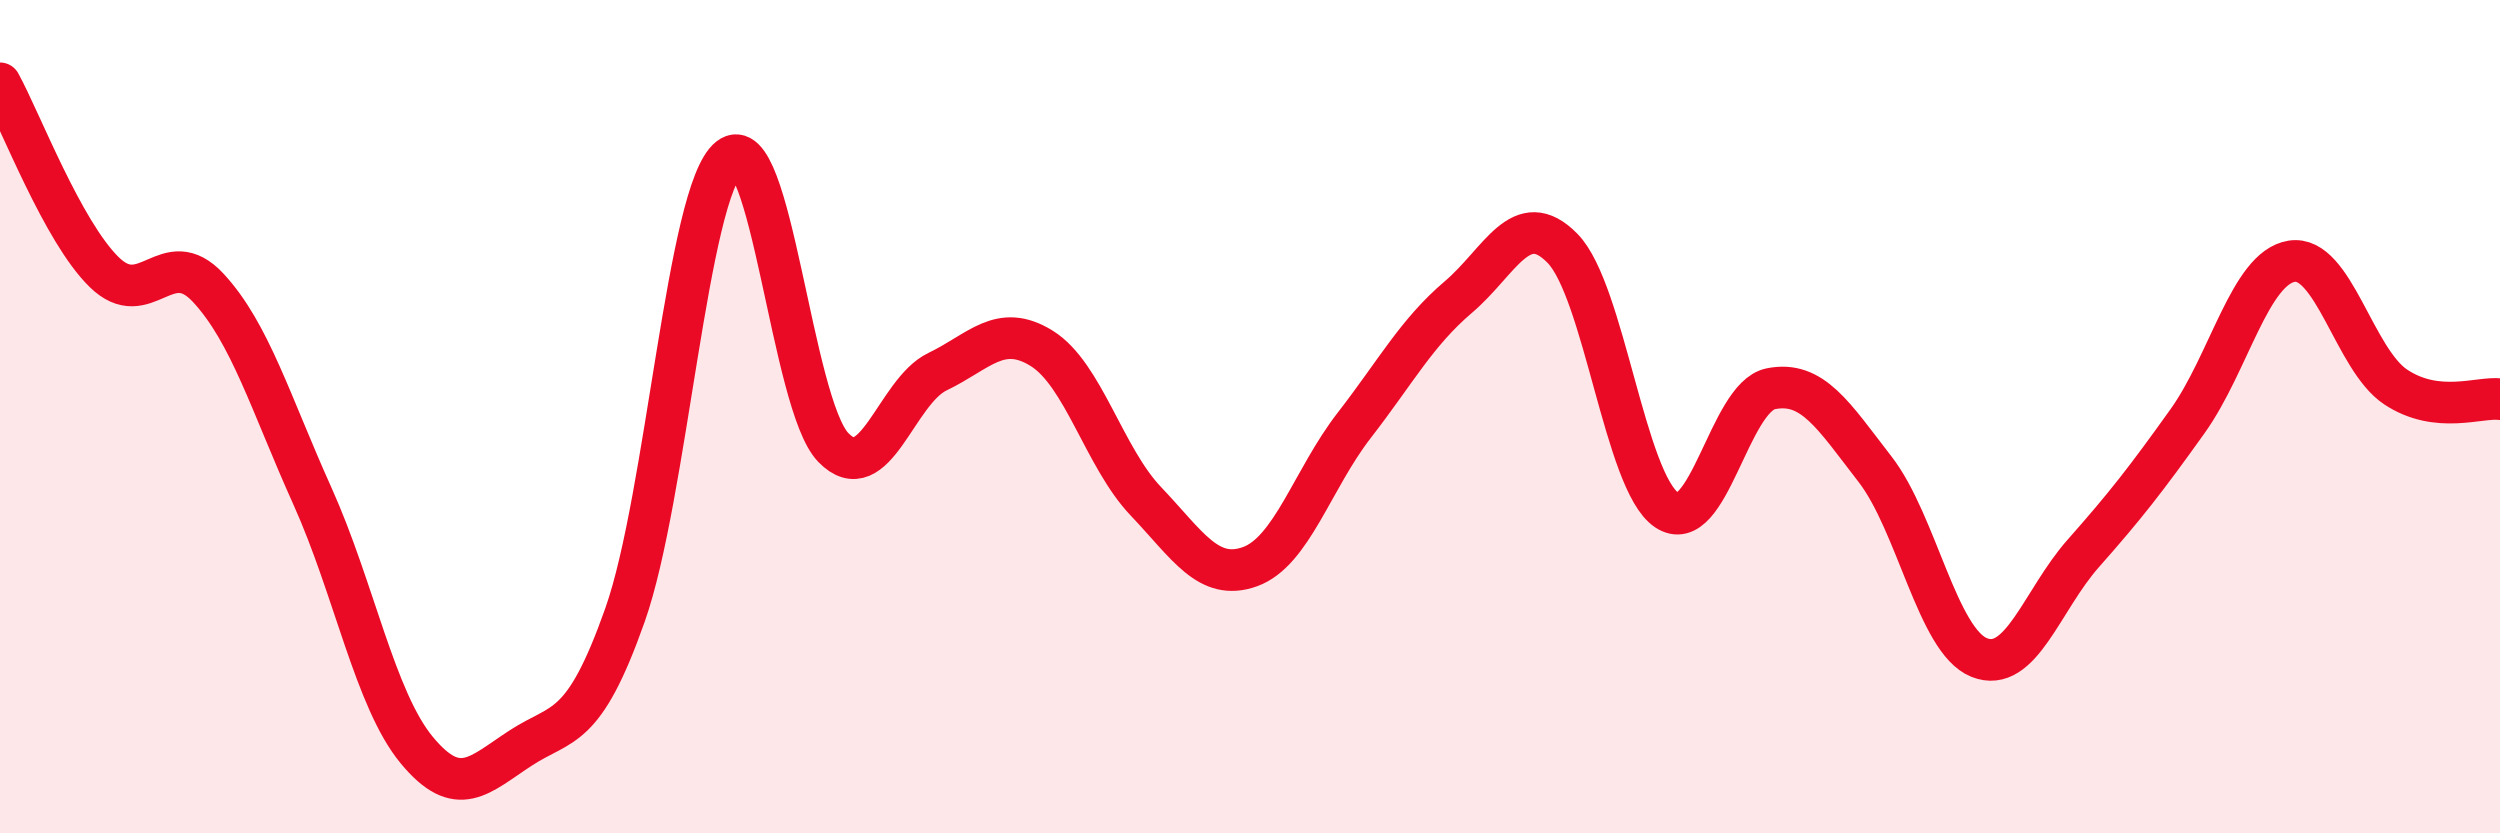
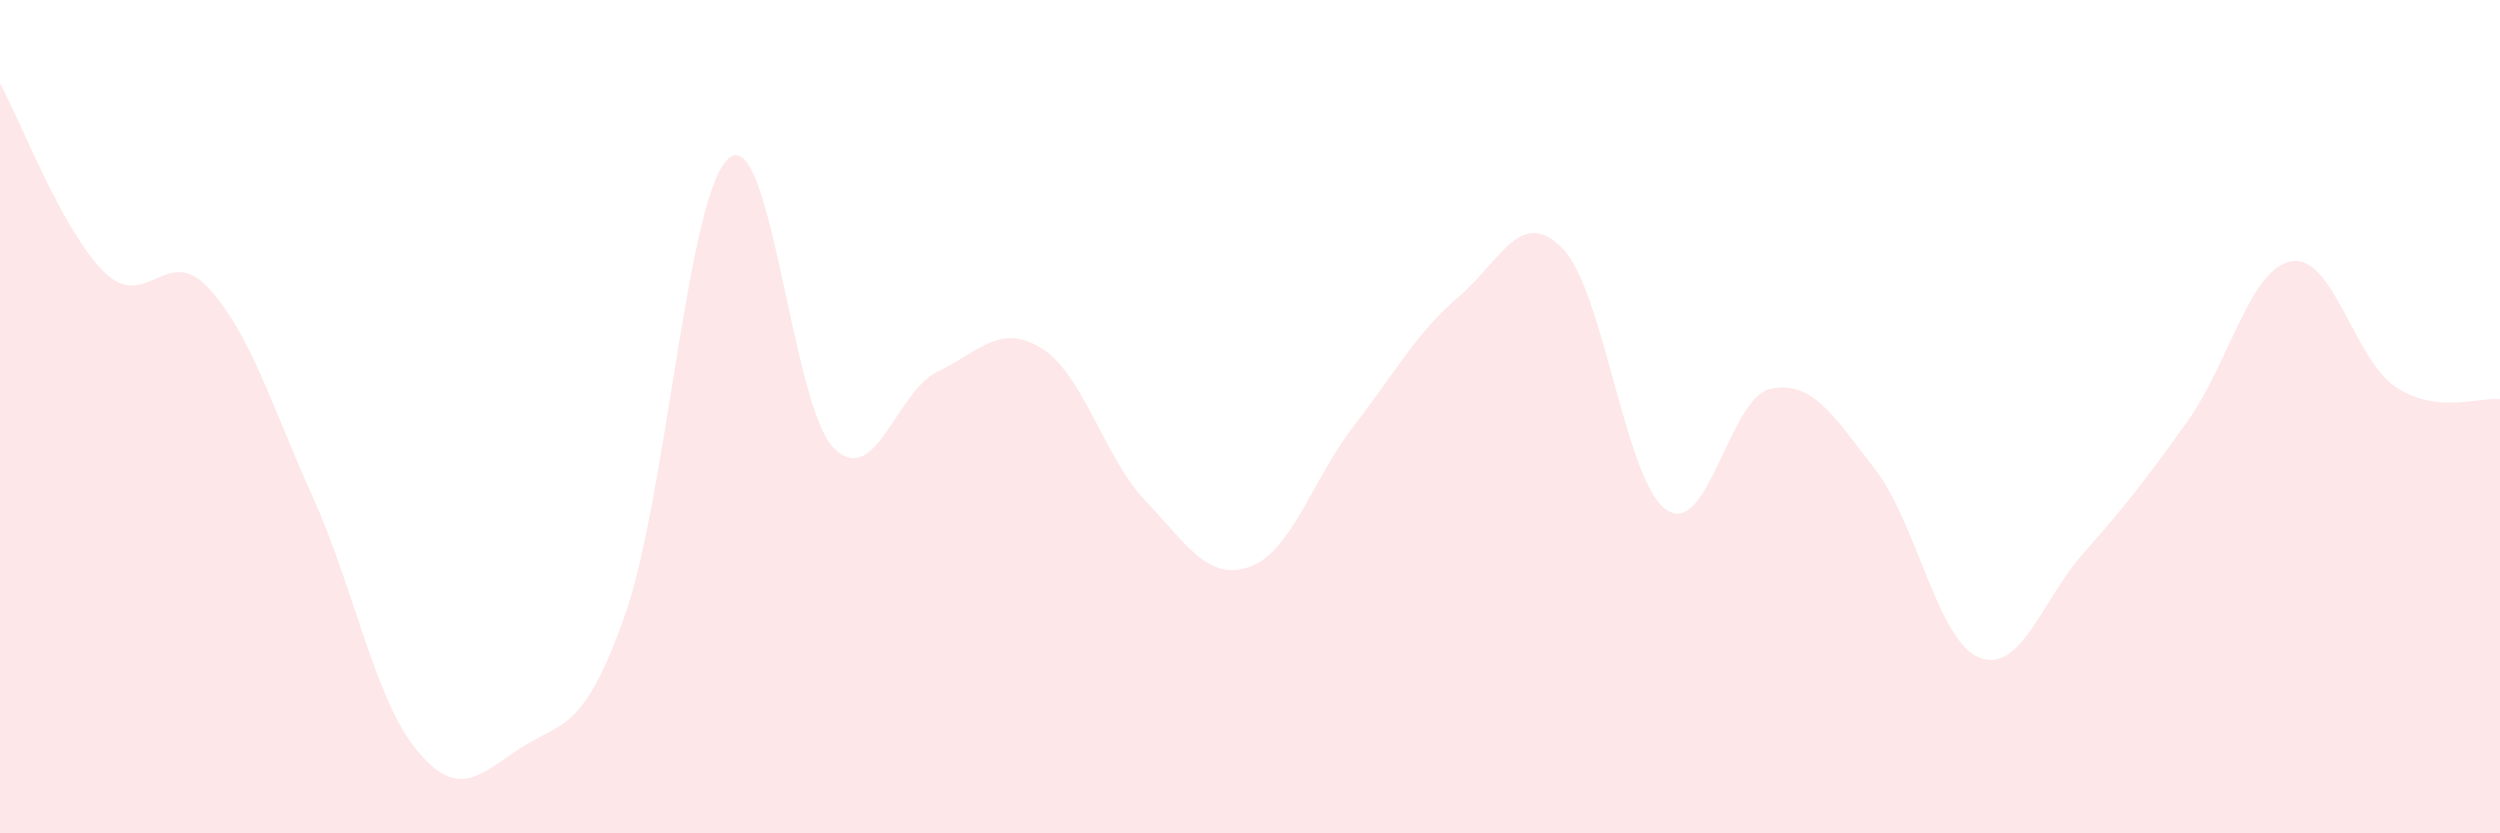
<svg xmlns="http://www.w3.org/2000/svg" width="60" height="20" viewBox="0 0 60 20">
  <path d="M 0,2 C 0.5,2.91 1.5,5.55 2.5,6.53 C 3.5,7.51 4,5.83 5,6.91 C 6,7.99 6.5,9.69 7.5,11.91 C 8.5,14.13 9,16.79 10,18 C 11,19.21 11.5,18.6 12.5,17.95 C 13.5,17.3 14,17.59 15,14.76 C 16,11.93 16.5,4.59 17.5,3.79 C 18.5,2.99 19,9.71 20,10.74 C 21,11.77 21.5,9.4 22.5,8.92 C 23.5,8.44 24,7.74 25,8.36 C 26,8.98 26.5,10.98 27.5,12.03 C 28.5,13.08 29,13.96 30,13.6 C 31,13.24 31.5,11.5 32.5,10.21 C 33.5,8.92 34,7.98 35,7.13 C 36,6.28 36.5,4.94 37.5,5.96 C 38.5,6.98 39,11.57 40,12.24 C 41,12.91 41.5,9.53 42.5,9.33 C 43.5,9.13 44,9.97 45,11.26 C 46,12.55 46.5,15.38 47.5,15.78 C 48.5,16.18 49,14.41 50,13.28 C 51,12.15 51.5,11.51 52.5,10.11 C 53.5,8.71 54,6.43 55,6.27 C 56,6.11 56.5,8.63 57.5,9.29 C 58.5,9.95 59.5,9.52 60,9.58L60 20L0 20Z" fill="#EB0A25" opacity="0.1" stroke-linecap="round" stroke-linejoin="round" />
-   <path d="M 0,2 C 0.5,2.91 1.5,5.55 2.5,6.53 C 3.5,7.51 4,5.83 5,6.91 C 6,7.99 6.5,9.69 7.5,11.91 C 8.5,14.13 9,16.79 10,18 C 11,19.21 11.5,18.6 12.5,17.95 C 13.5,17.3 14,17.59 15,14.76 C 16,11.93 16.5,4.59 17.5,3.79 C 18.5,2.99 19,9.71 20,10.74 C 21,11.77 21.5,9.4 22.5,8.92 C 23.5,8.44 24,7.74 25,8.36 C 26,8.98 26.5,10.98 27.5,12.03 C 28.5,13.08 29,13.96 30,13.6 C 31,13.24 31.5,11.5 32.5,10.21 C 33.5,8.92 34,7.98 35,7.13 C 36,6.28 36.5,4.94 37.5,5.96 C 38.5,6.98 39,11.57 40,12.24 C 41,12.91 41.5,9.53 42.5,9.33 C 43.5,9.13 44,9.97 45,11.26 C 46,12.55 46.5,15.38 47.5,15.78 C 48.5,16.18 49,14.41 50,13.28 C 51,12.15 51.5,11.51 52.5,10.11 C 53.5,8.71 54,6.43 55,6.27 C 56,6.11 56.5,8.63 57.5,9.29 C 58.5,9.95 59.5,9.52 60,9.58" stroke="#EB0A25" stroke-width="1" fill="none" stroke-linecap="round" stroke-linejoin="round" />
</svg>